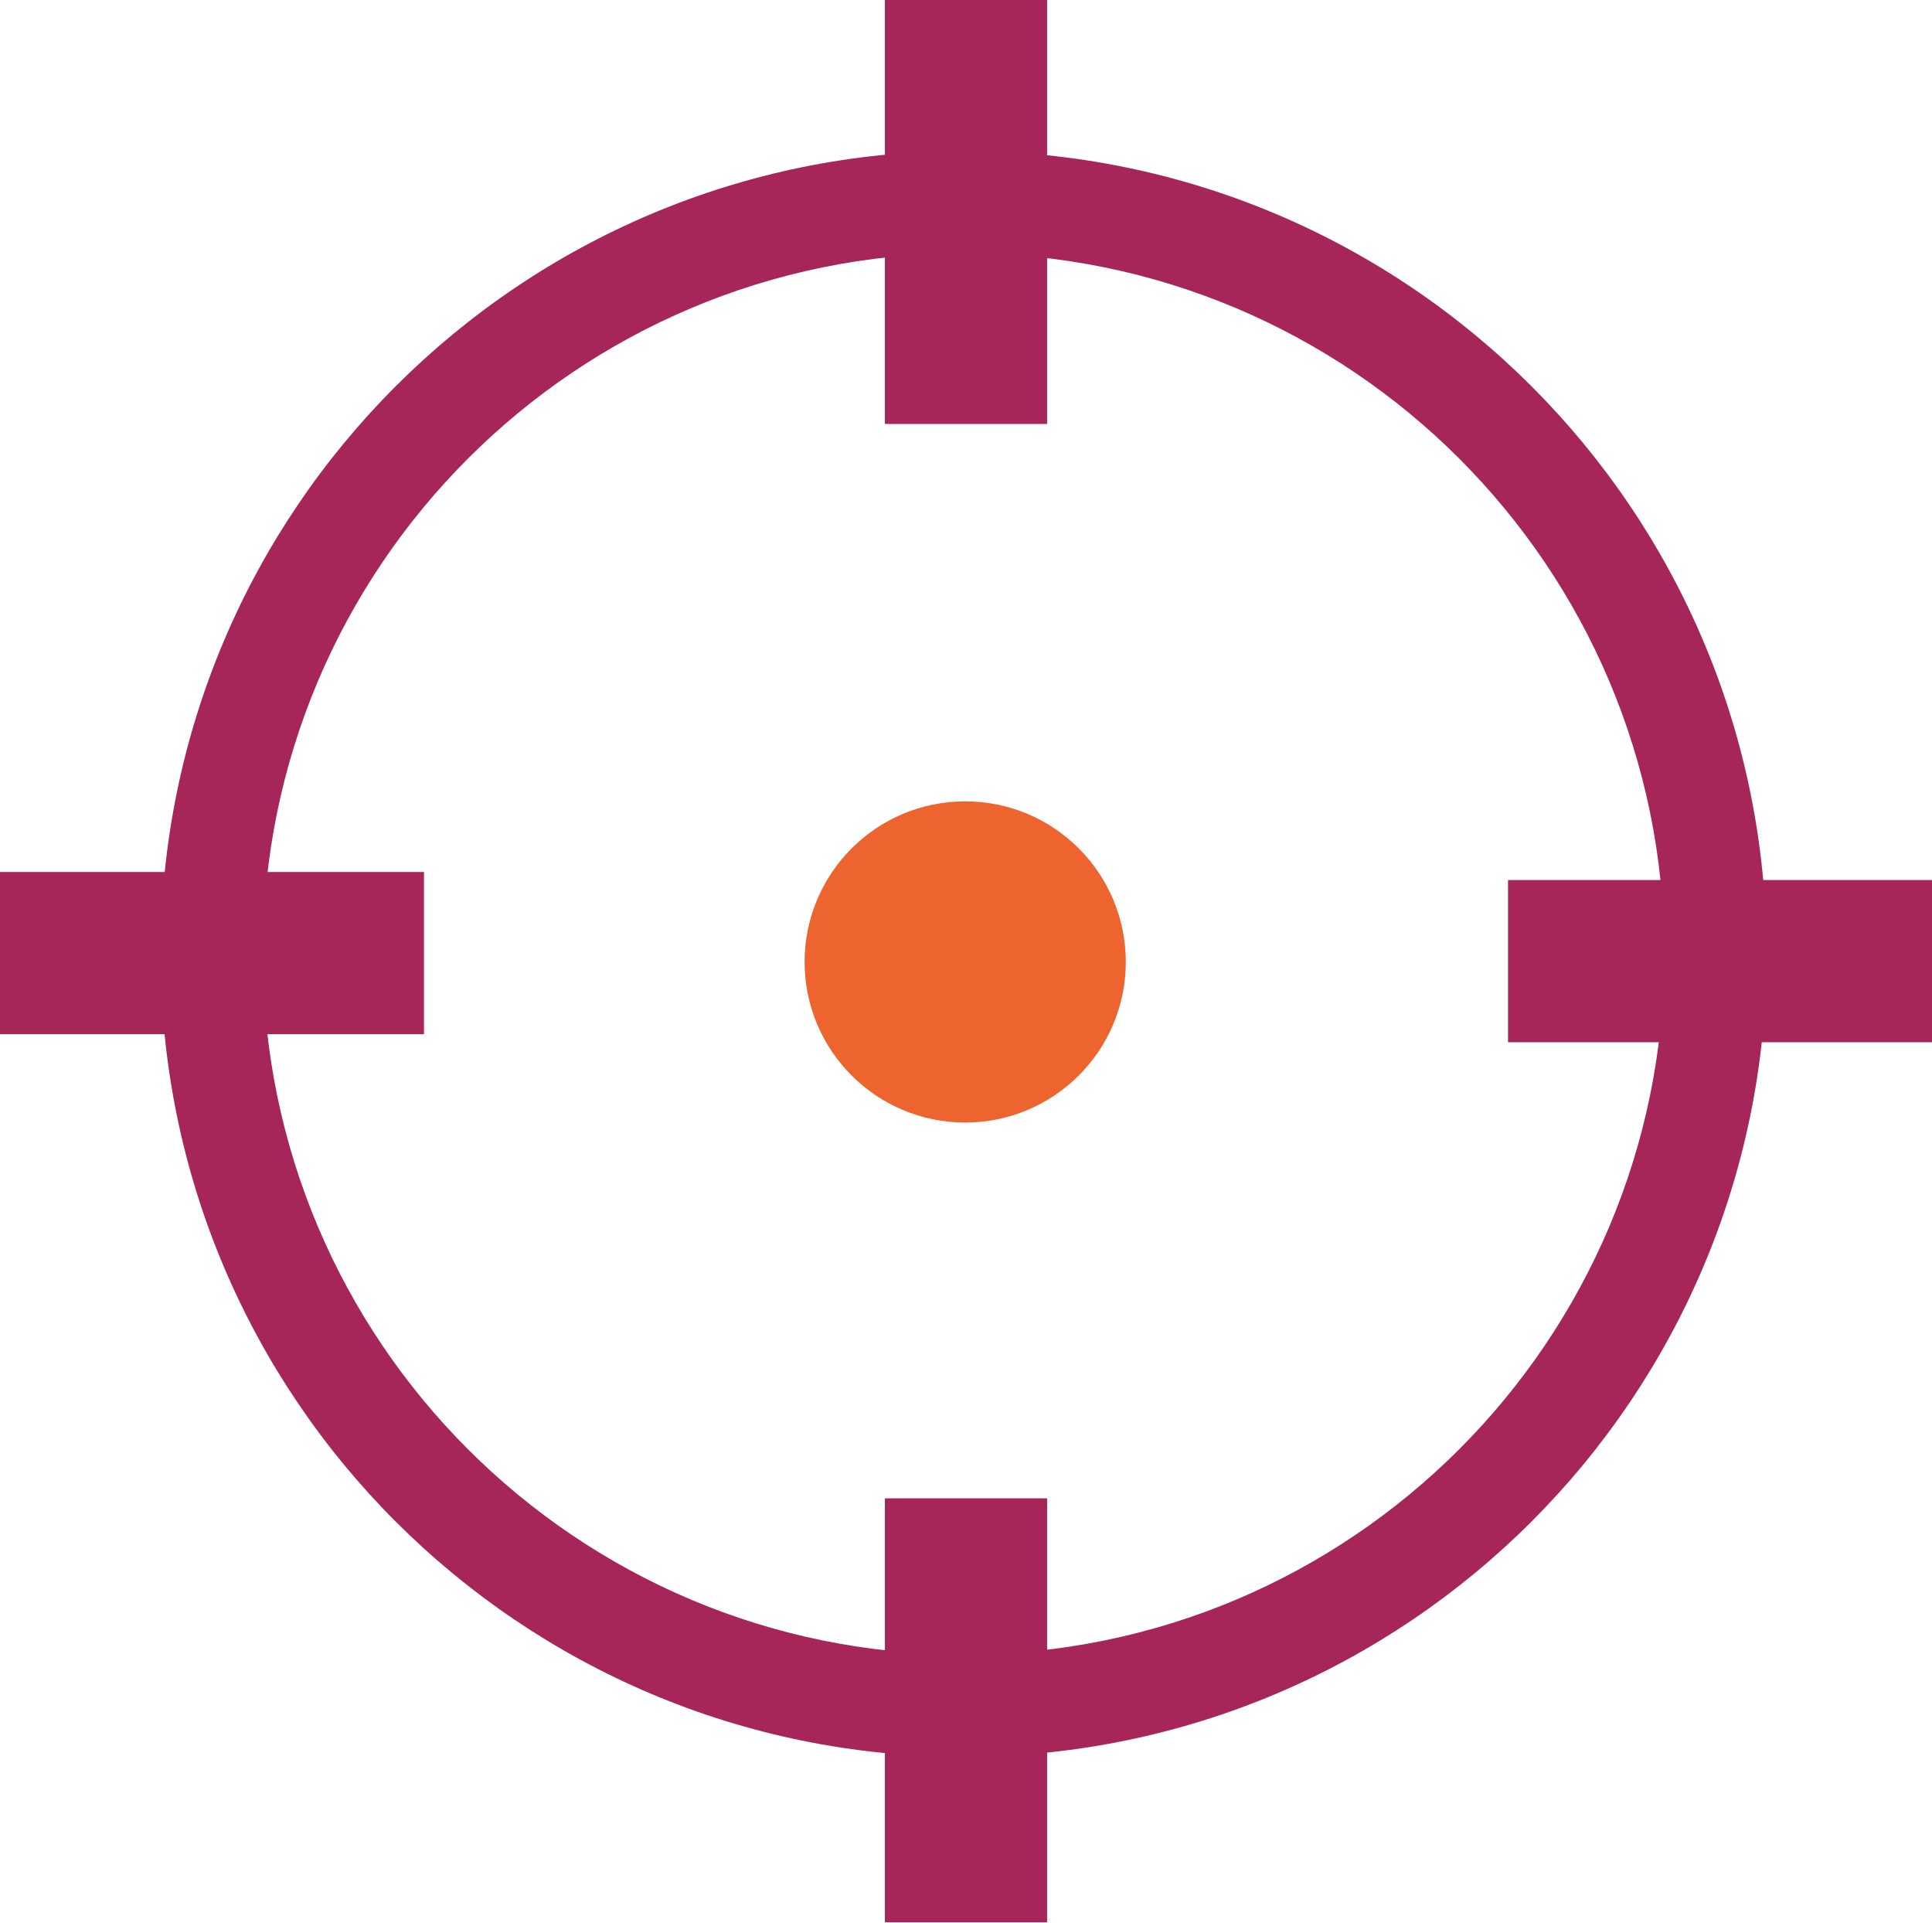
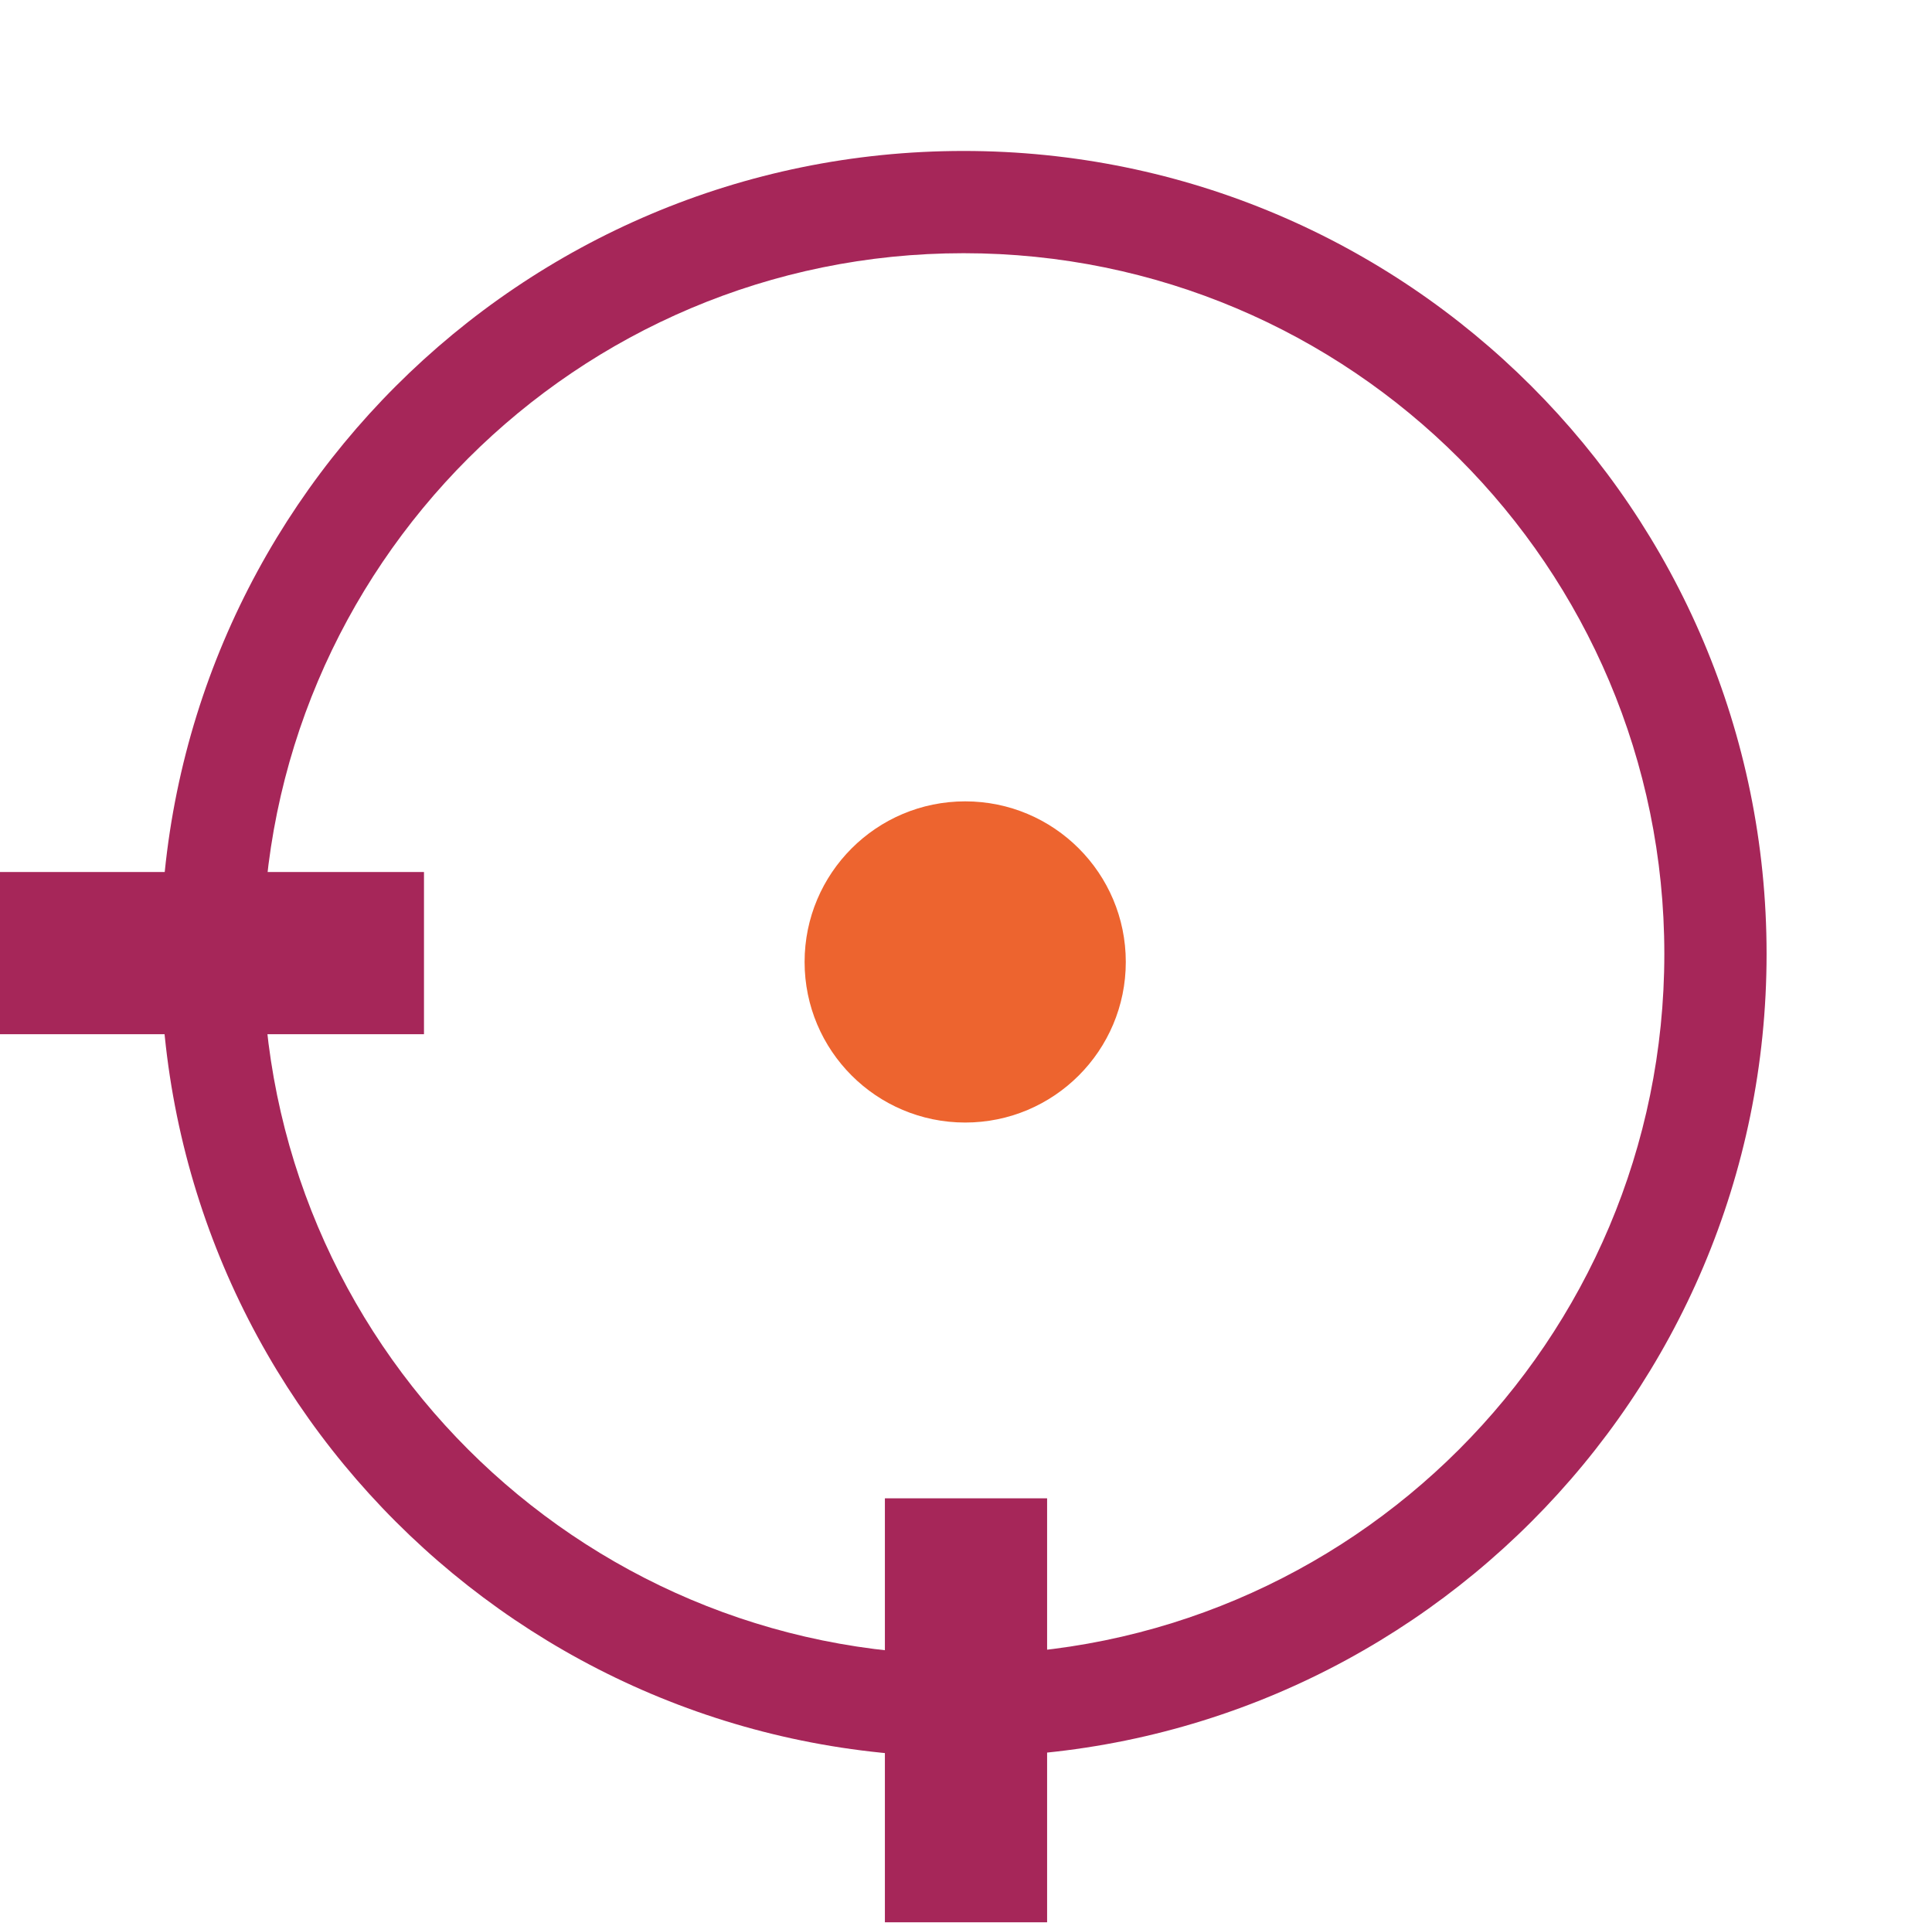
<svg xmlns="http://www.w3.org/2000/svg" width="434" height="432" viewBox="0 0 434 432" fill="none">
  <path d="M396.841 214.255C396.841 313.86 316.081 394.605 216.459 394.605C116.837 394.605 36.077 313.86 36.077 214.255C36.077 114.651 116.837 33.906 216.459 33.906C316.081 33.906 396.841 114.651 396.841 214.255ZM59.046 214.255C59.046 301.176 129.522 371.639 216.459 371.639C303.396 371.639 373.871 301.176 373.871 214.255C373.871 127.334 303.396 56.871 216.459 56.871C129.522 56.871 59.046 127.334 59.046 214.255Z" fill="#A62659" />
-   <path d="M235.219 0H198.781V95.225H235.219V0Z" fill="#A62659" />
+   <path d="M235.219 0H198.781H235.219V0Z" fill="#A62659" />
  <path d="M198.781 336.533H235.219V431.757H198.781V336.533Z" fill="#A62659" />
  <path d="M95.242 195.859V232.29H0V195.859H95.242Z" fill="#A62659" />
-   <path d="M434 234.094V197.663H338.758V234.094H434Z" fill="#A62659" />
  <path d="M216.82 252.129C236.744 252.129 252.896 235.98 252.896 216.059C252.896 196.138 236.744 179.989 216.82 179.989C196.895 179.989 180.743 196.138 180.743 216.059C180.743 235.98 196.895 252.129 216.82 252.129Z" fill="#ED642F" />
</svg>